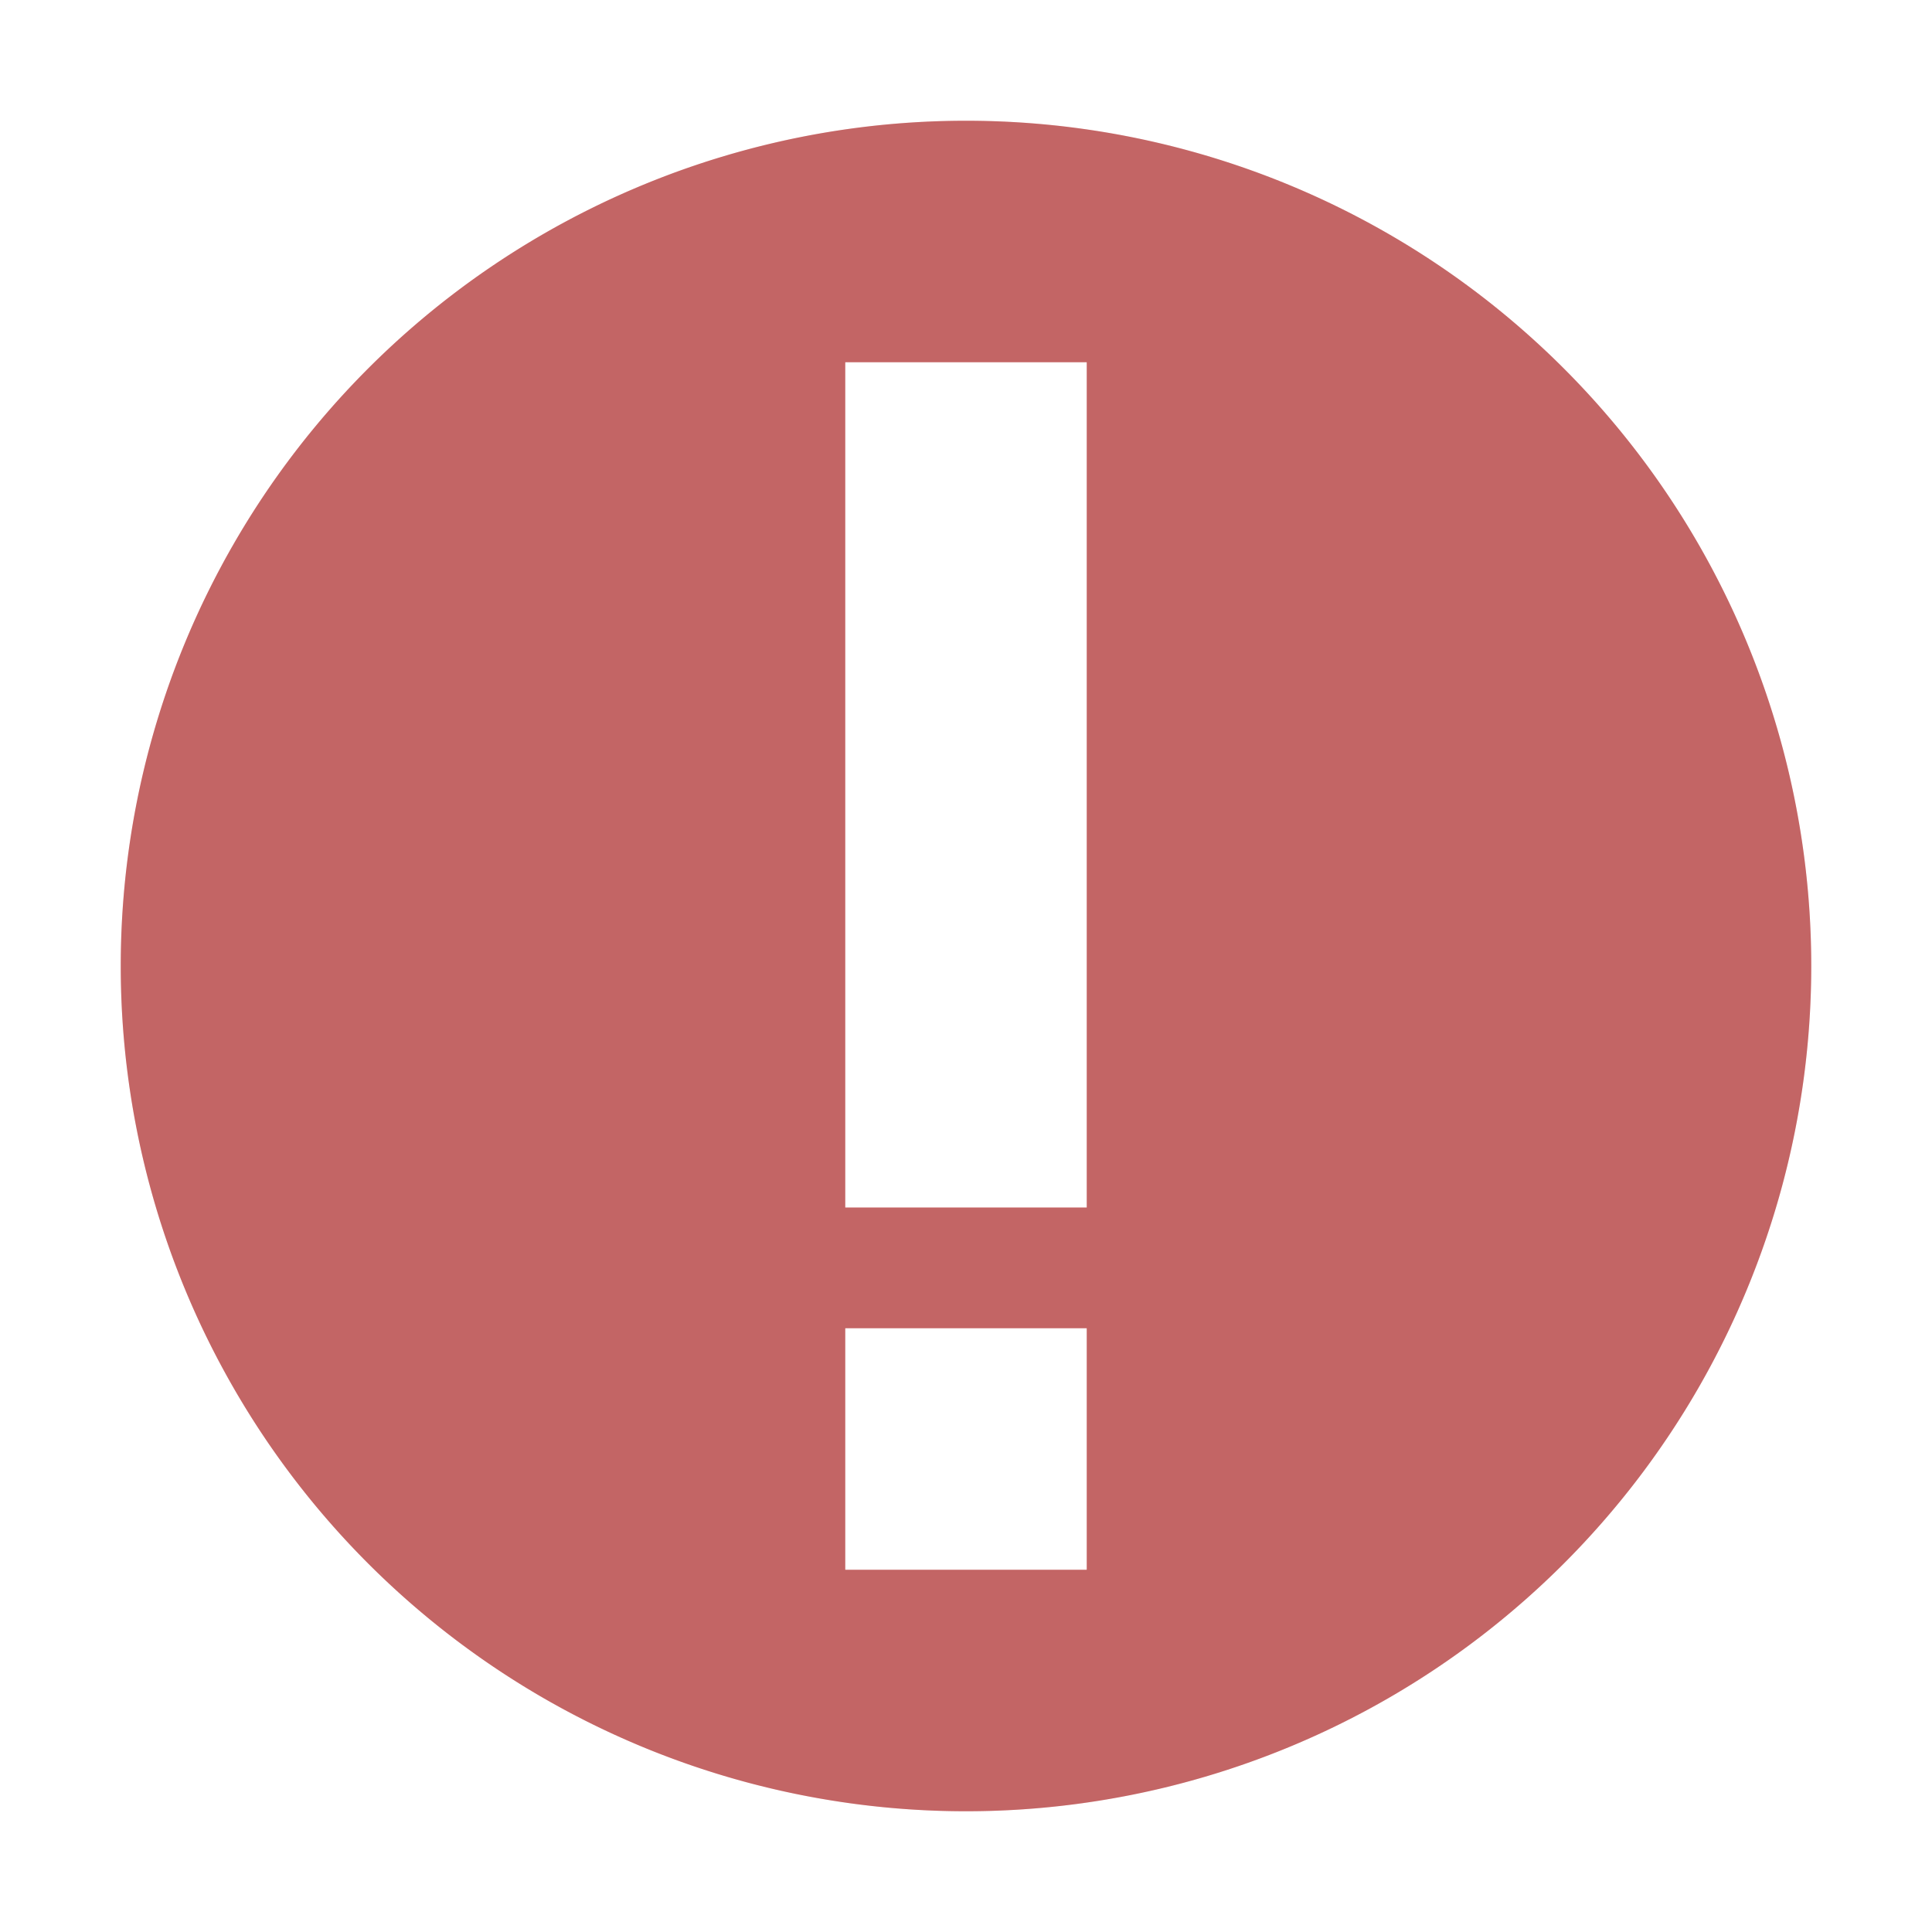
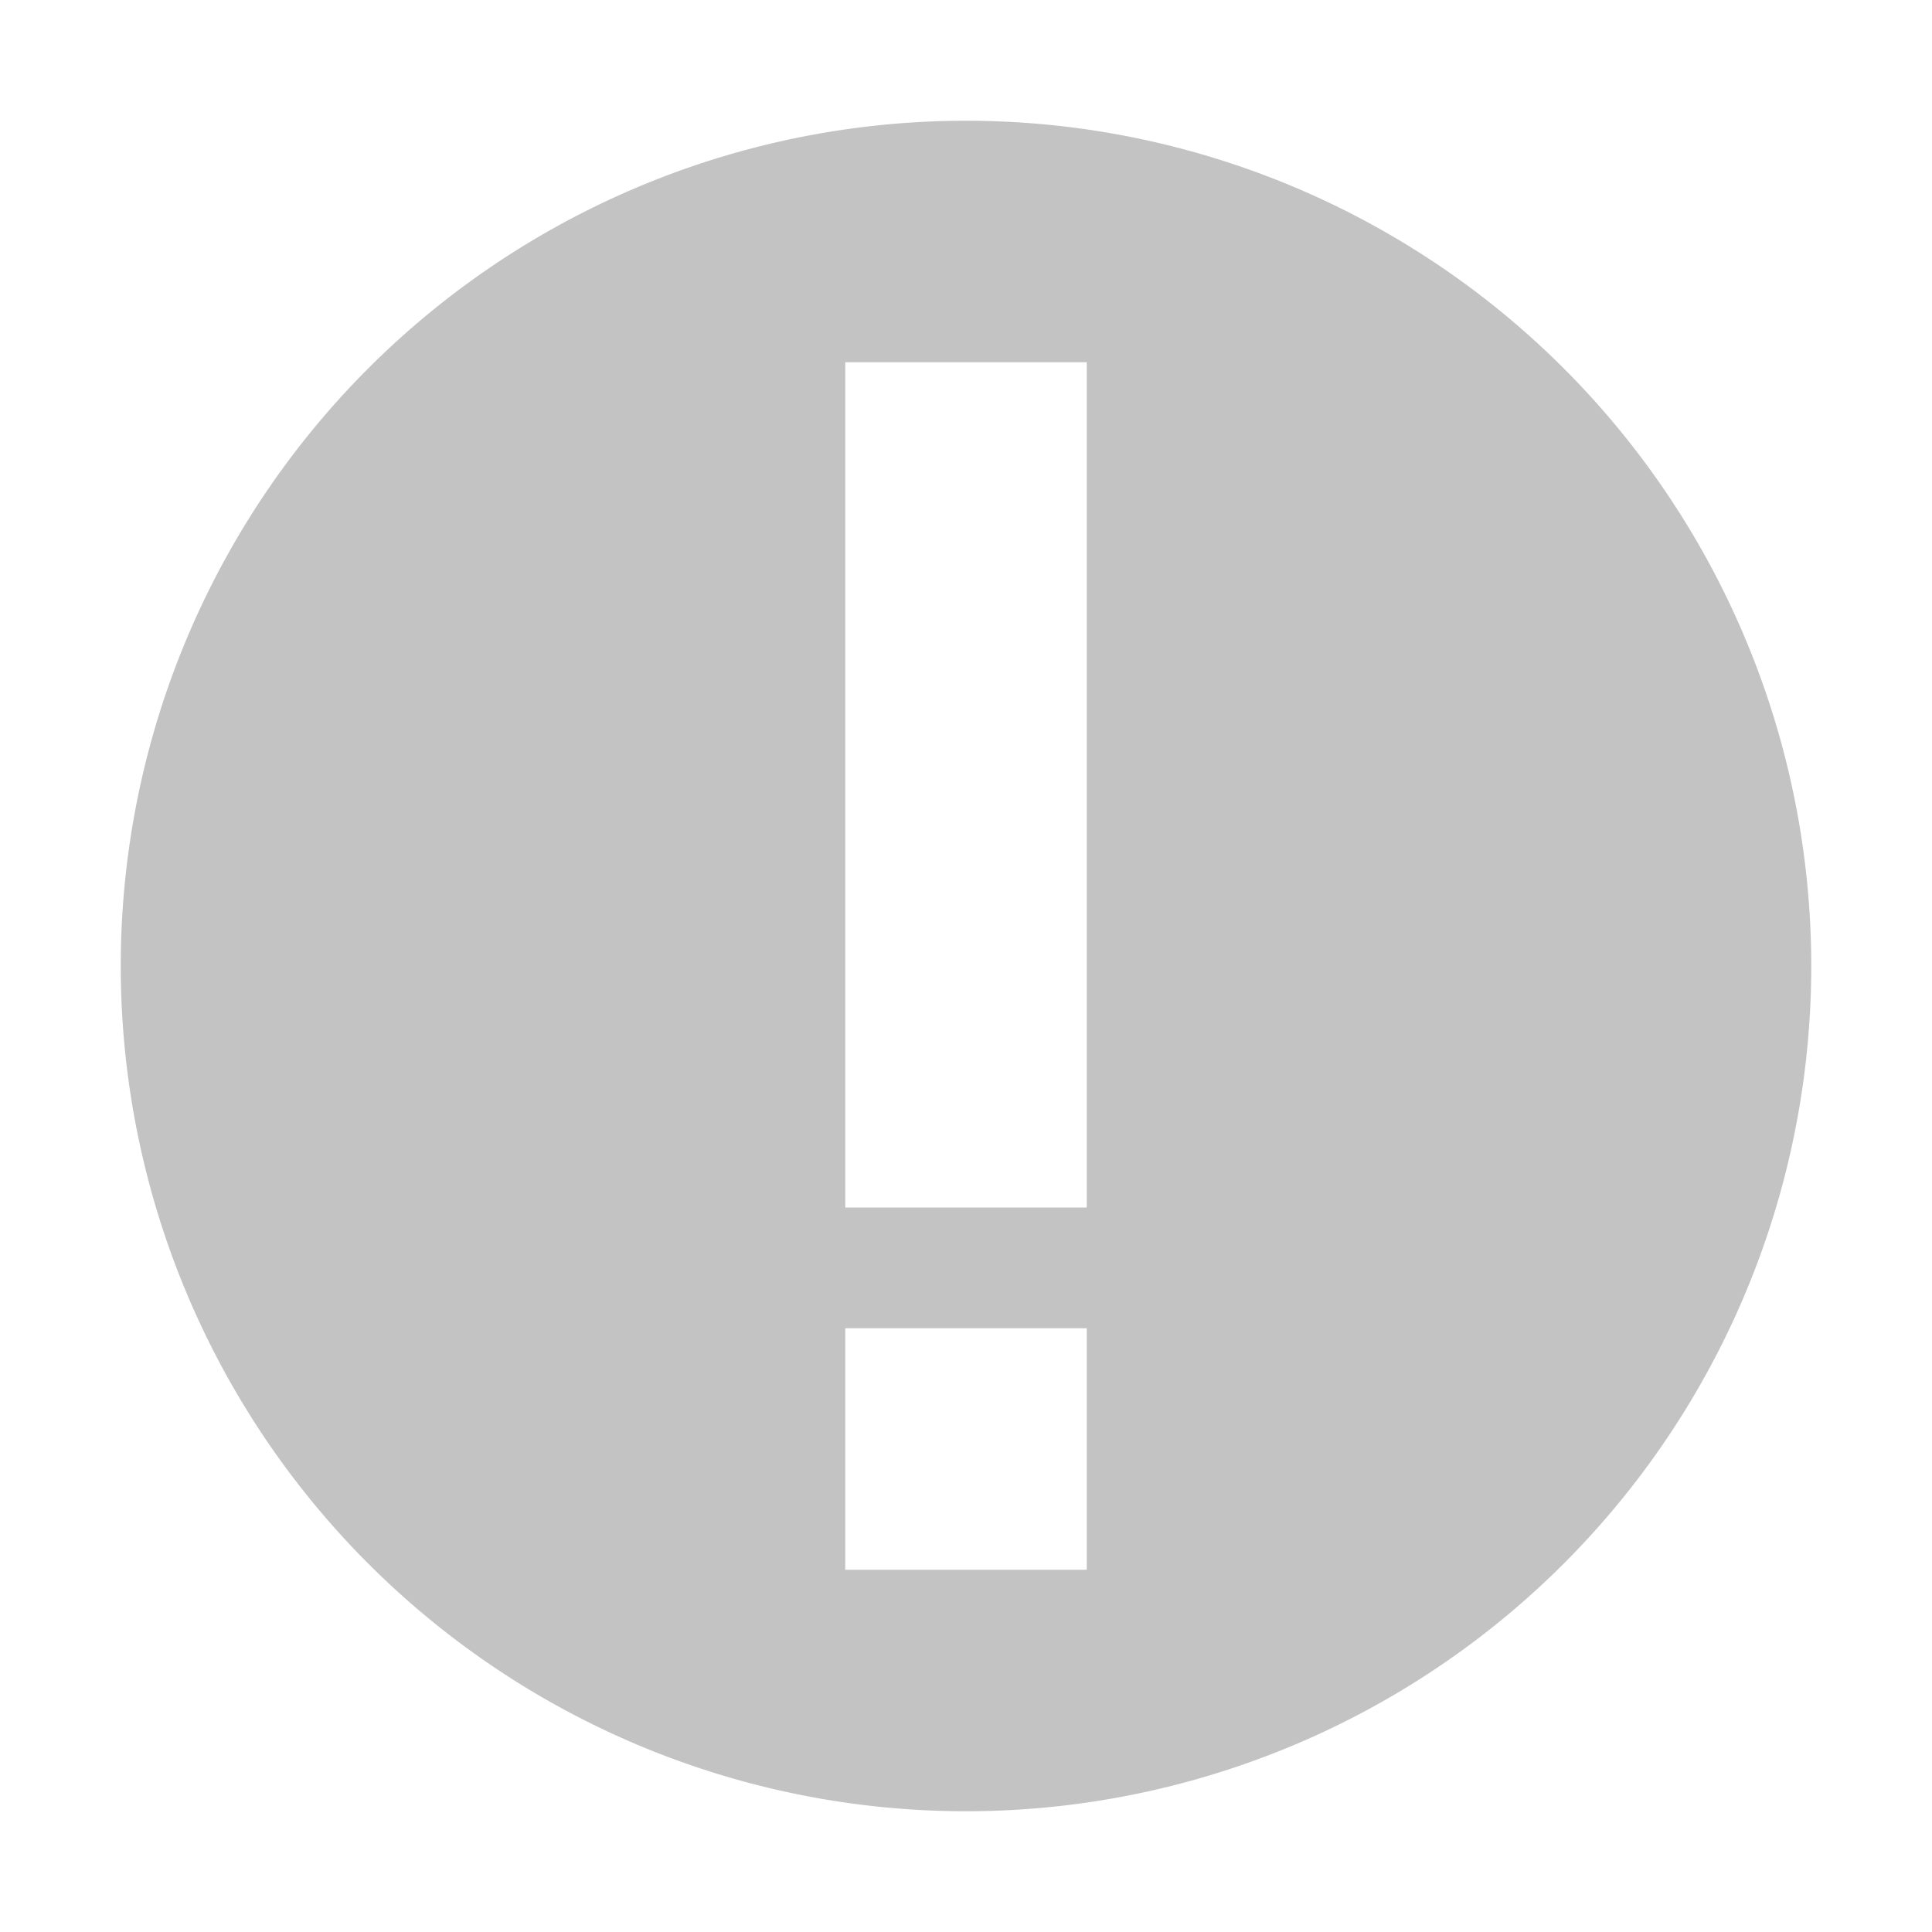
<svg xmlns="http://www.w3.org/2000/svg" width="16" height="16" version="1.1" viewBox="0 0 16 16">
  <g transform="translate(0 -1036.4)">
-     <path transform="translate(0 1036.4)" d="m8 1a7 7 0 0 0 -7 7 7 7 0 0 0 7 7 7 7 0 0 0 7 -7 7 7 0 0 0 -7 -7zm-1 2h2v7h-2v-7zm0 8h2v2h-2v-2z" fill="#ff8484" />
    <path transform="translate(0 1036.4)" d="m8 1a7 7 0 0 0 -7 7 7 7 0 0 0 7 7 7 7 0 0 0 7 -7 7 7 0 0 0 -7 -7zm-1 2h2v7h-2v-7zm0 8h2v2h-2v-2z" fill-opacity=".235" />
  </g>
</svg>